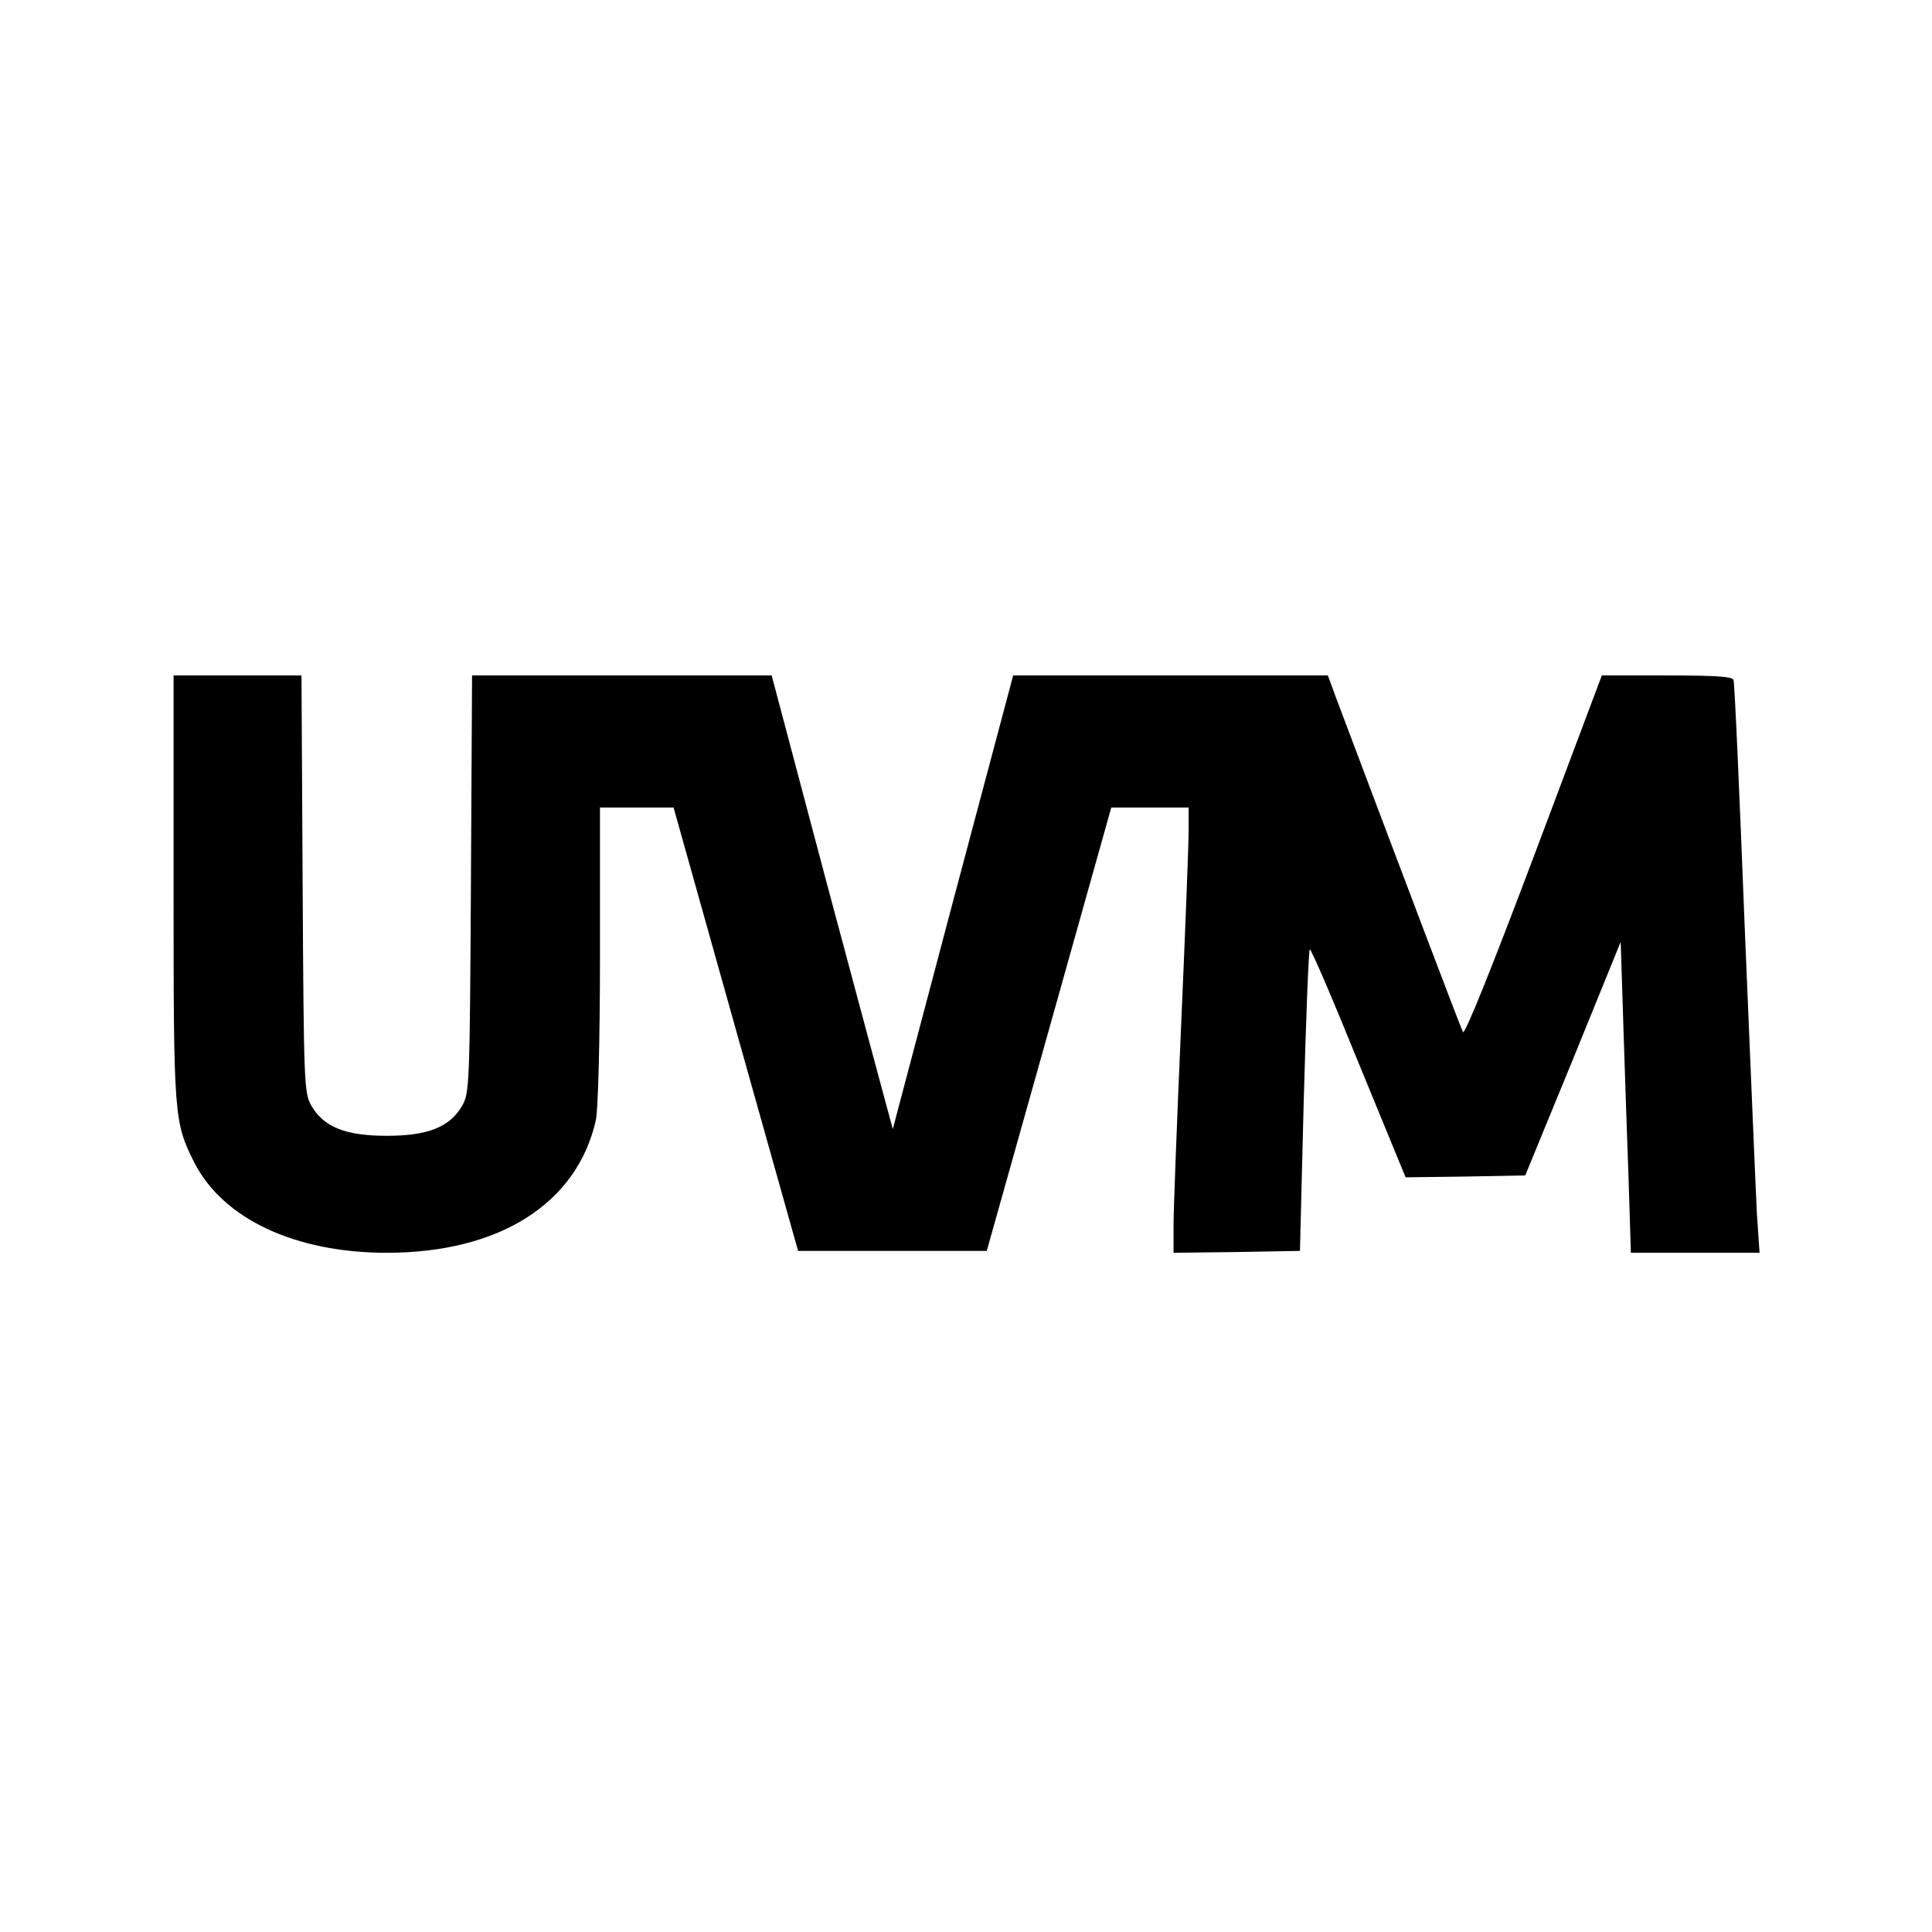
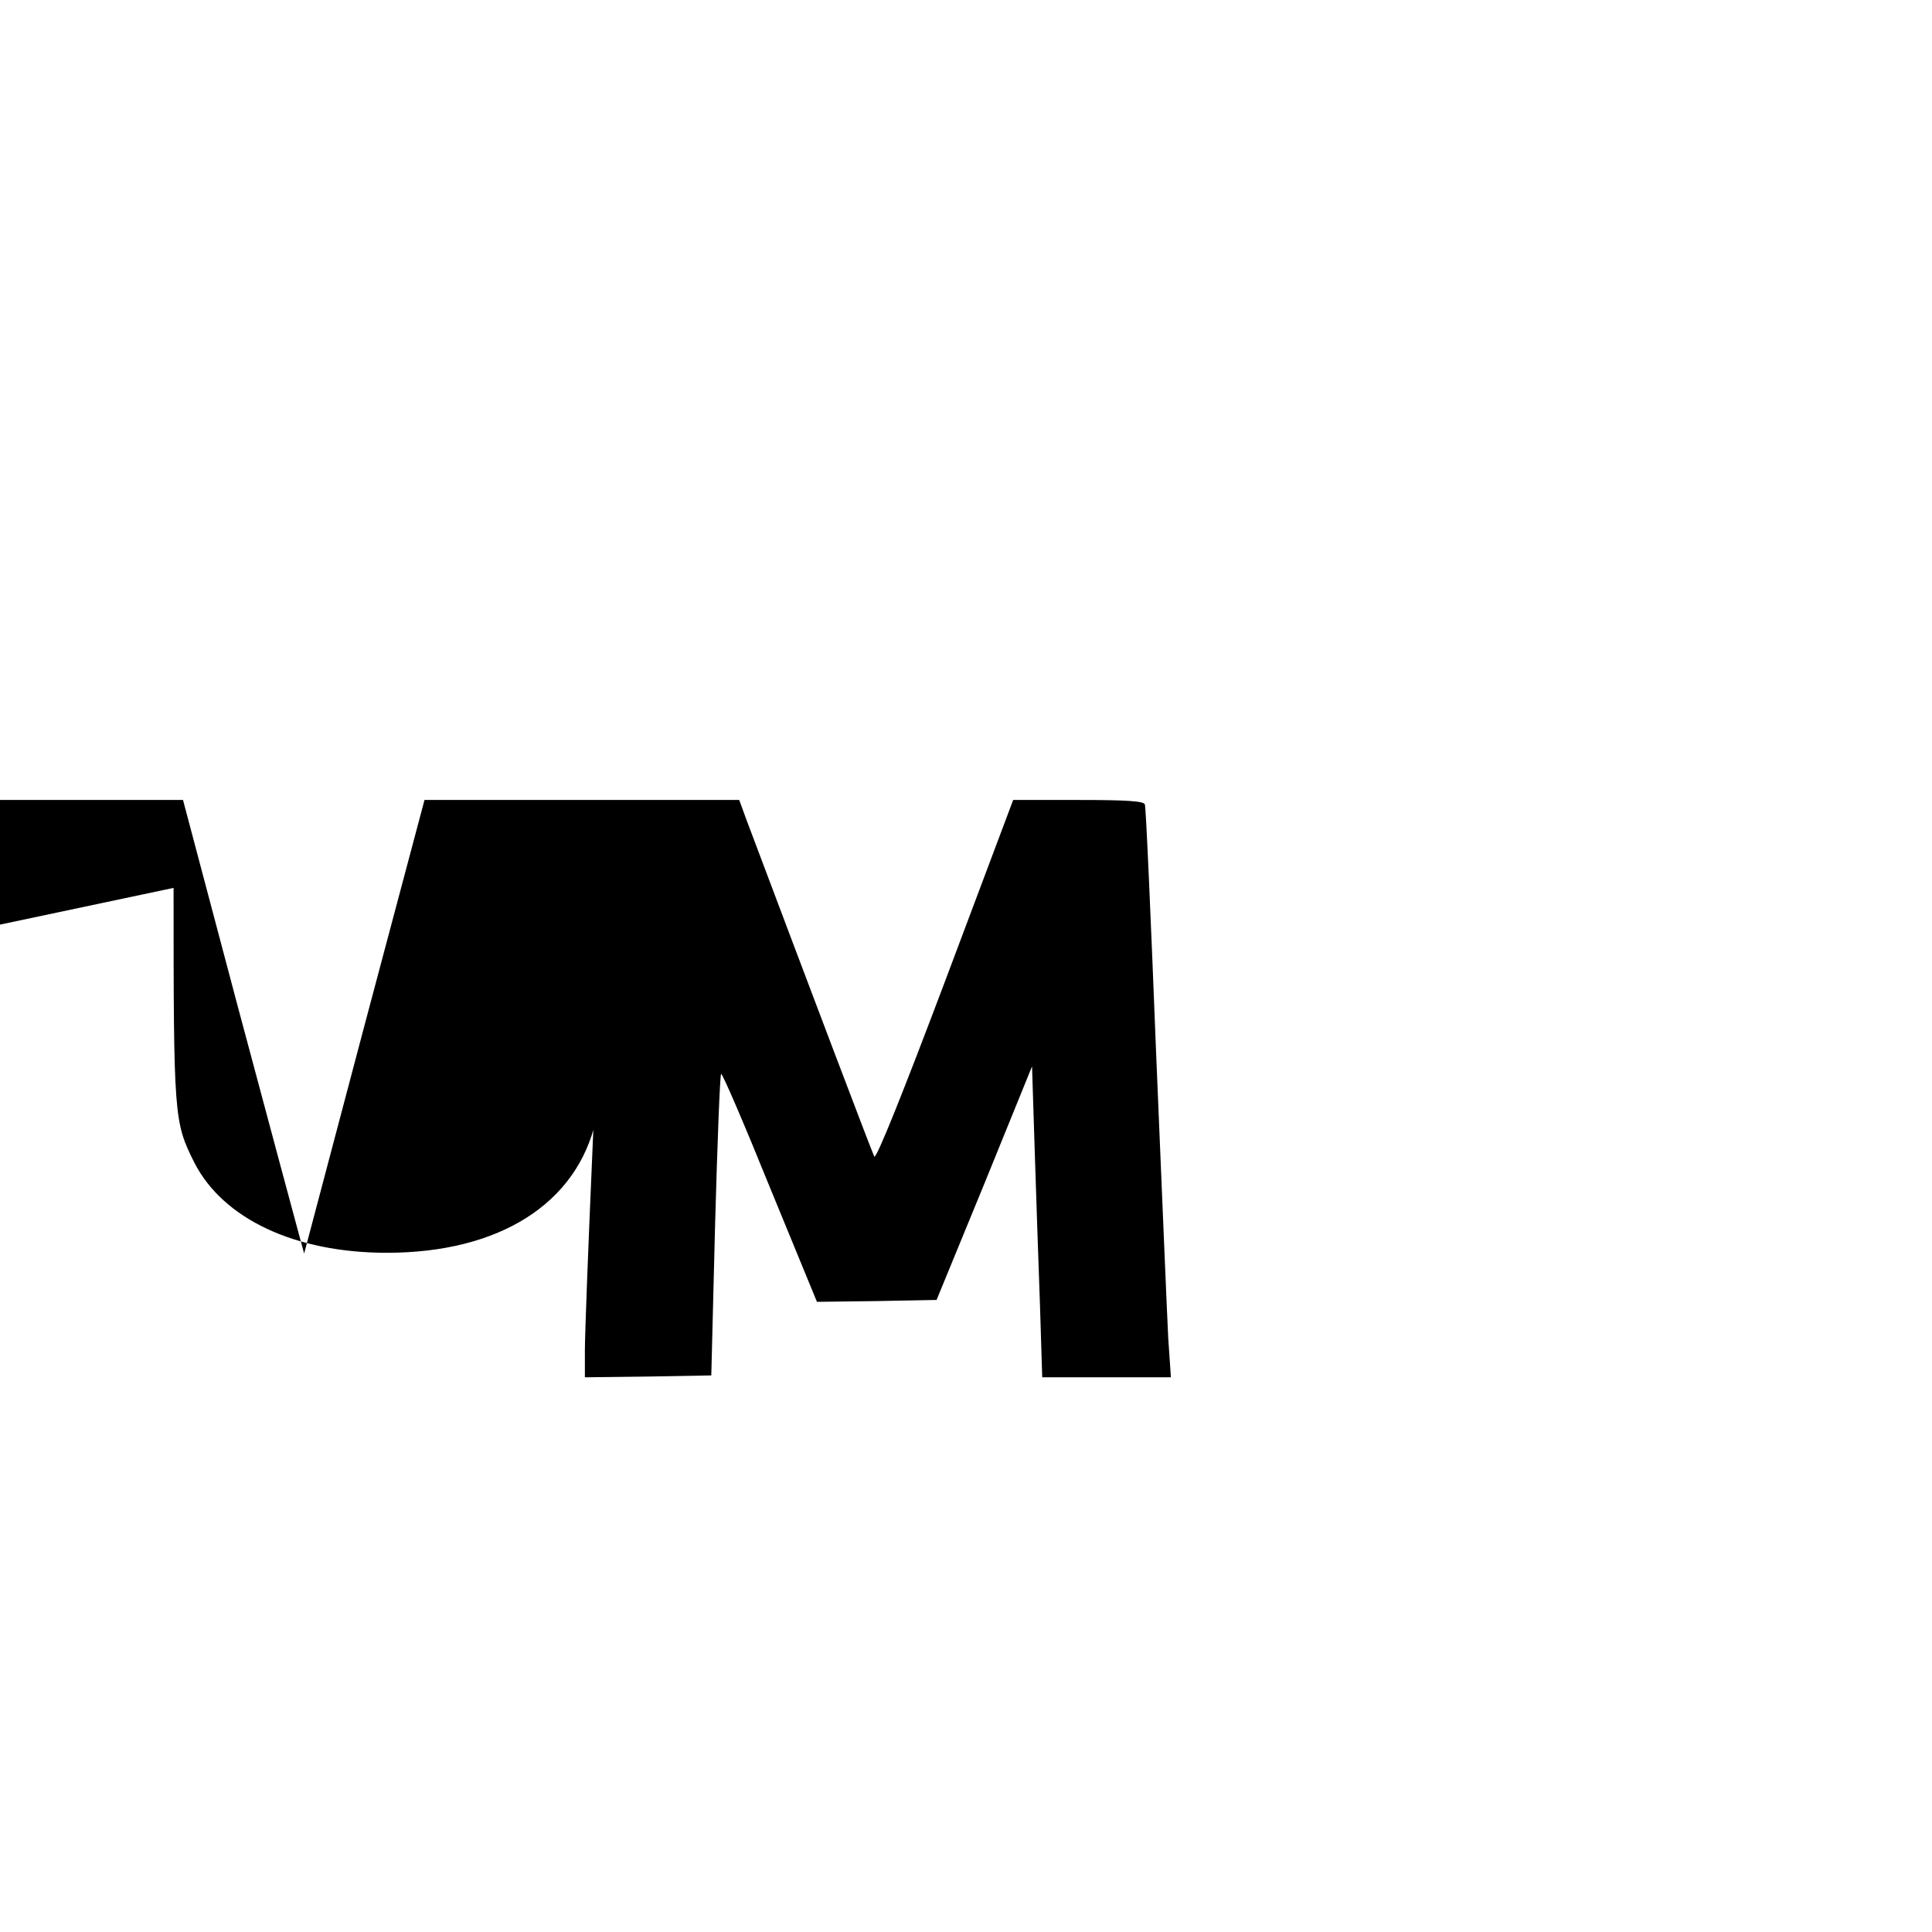
<svg xmlns="http://www.w3.org/2000/svg" version="1.0" width="512pt" height="512pt" viewBox="0 0 512 512" preserveAspectRatio="xMidYMid meet">
  <g transform="translate(0,512) scale(0.1,-0.1)" fill="#000000" stroke="none">
-     <path d="M460 2767 c0 -609 1 -620 55 -728 76 -149 267 -239 510 -239 298 0 504 130 554 351 6 26 11 209 11 437 l0 392 98 0 97 0 165 -588 165 -587 250 0 250 0 165 587 165 588 103 0 102 0 0 -62 c0 -35 -9 -268 -20 -518 -11 -250 -20 -488 -20 -528 l0 -72 168 2 167 3 10 397 c6 218 13 399 16 402 3 3 61 -132 129 -300 l125 -304 158 2 159 3 127 309 126 310 7 -220 c4 -120 10 -306 14 -411 l6 -193 170 0 171 0 -7 103 c-3 56 -17 395 -32 752 -14 358 -27 656 -30 663 -2 9 -47 12 -176 12 l-173 0 -180 -479 c-112 -297 -183 -474 -188 -466 -6 11 -167 436 -339 893 l-19 52 -417 0 -417 0 -160 -601 -159 -601 -16 59 c-9 32 -81 302 -161 600 l-144 543 -397 0 -397 0 -3 -552 c-3 -534 -4 -554 -23 -588 -33 -57 -91 -80 -200 -80 -109 0 -167 23 -200 80 -19 34 -20 54 -23 588 l-3 552 -169 0 -170 0 0 -563z" />
+     <path d="M460 2767 c0 -609 1 -620 55 -728 76 -149 267 -239 510 -239 298 0 504 130 554 351 6 26 11 209 11 437 c0 -35 -9 -268 -20 -518 -11 -250 -20 -488 -20 -528 l0 -72 168 2 167 3 10 397 c6 218 13 399 16 402 3 3 61 -132 129 -300 l125 -304 158 2 159 3 127 309 126 310 7 -220 c4 -120 10 -306 14 -411 l6 -193 170 0 171 0 -7 103 c-3 56 -17 395 -32 752 -14 358 -27 656 -30 663 -2 9 -47 12 -176 12 l-173 0 -180 -479 c-112 -297 -183 -474 -188 -466 -6 11 -167 436 -339 893 l-19 52 -417 0 -417 0 -160 -601 -159 -601 -16 59 c-9 32 -81 302 -161 600 l-144 543 -397 0 -397 0 -3 -552 c-3 -534 -4 -554 -23 -588 -33 -57 -91 -80 -200 -80 -109 0 -167 23 -200 80 -19 34 -20 54 -23 588 l-3 552 -169 0 -170 0 0 -563z" />
  </g>
</svg>